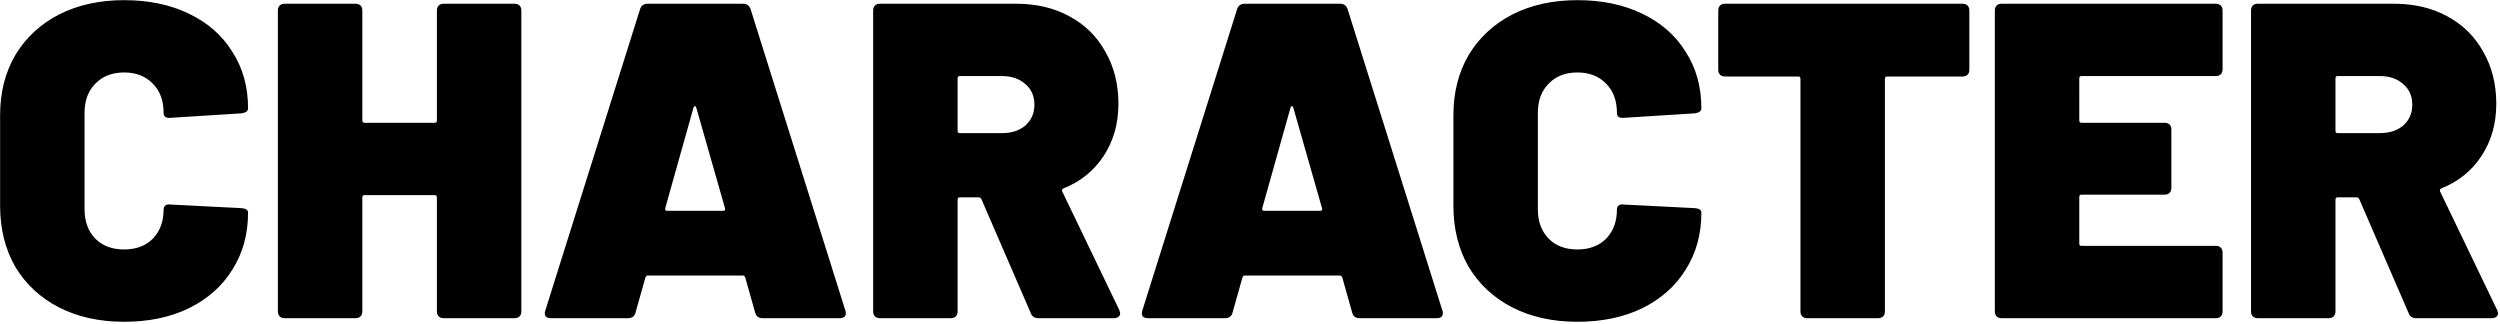
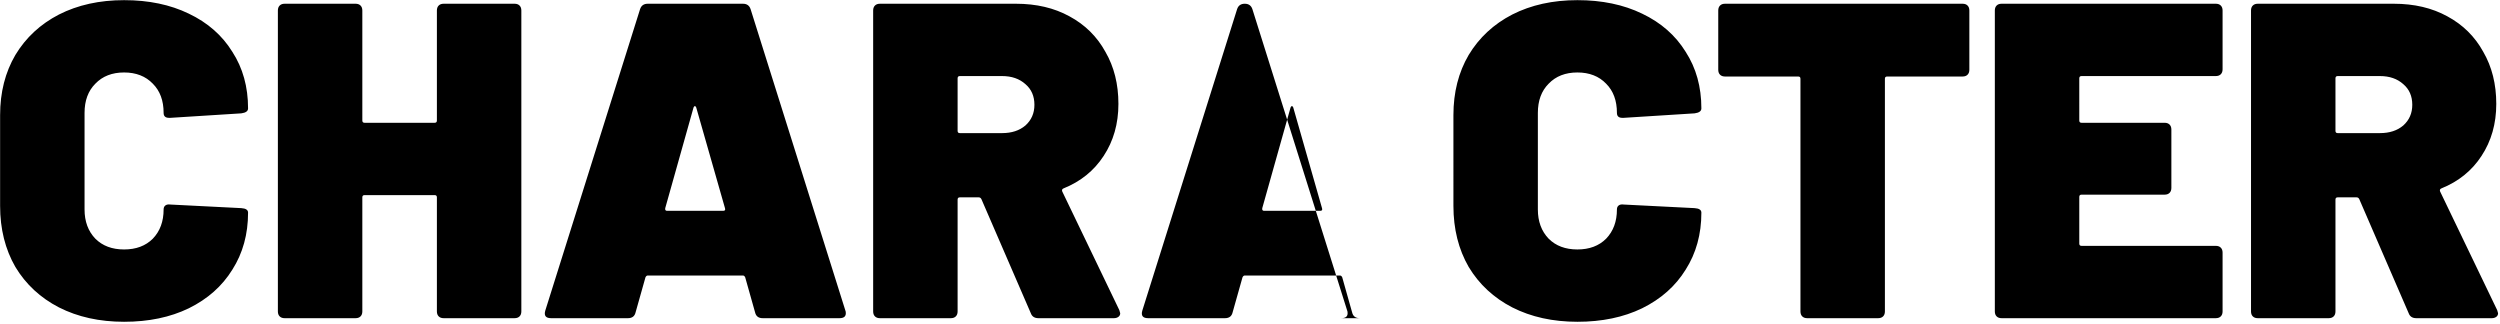
<svg xmlns="http://www.w3.org/2000/svg" fill="none" viewBox="0 0 935 121">
-   <path fill="#000" d="M46.408 120.344c-9.184 0-17.304-1.792-24.36-5.376-6.944-3.584-12.376-8.624-16.296-15.12C1.944 93.24.04 85.624.04 77V43.064c0-8.512 1.904-16.016 5.712-22.512 3.92-6.496 9.352-11.536 16.296-15.12C29.104 1.848 37.224.056 46.408.056s17.248 1.68 24.192 5.04c7.056 3.36 12.488 8.12 16.296 14.28 3.92 6.048 5.88 13.104 5.88 21.168 0 1.008-.84 1.624-2.52 1.848l-26.544 1.68h-.504c-1.344 0-2.016-.616-2.016-1.848 0-4.592-1.344-8.232-4.032-10.92-2.688-2.8-6.272-4.2-10.752-4.2s-8.064 1.4-10.752 4.2c-2.688 2.688-4.032 6.328-4.032 10.92v36.12c0 4.48 1.344 8.12 4.032 10.92 2.688 2.688 6.272 4.032 10.752 4.032s8.064-1.344 10.752-4.032c2.688-2.8 4.032-6.44 4.032-10.92 0-.672.224-1.176.672-1.512.448-.336 1.064-.448 1.848-.336l26.544 1.344c1.68.112 2.52.672 2.52 1.68 0 8.064-1.96 15.176-5.88 21.336-3.808 6.16-9.24 10.976-16.296 14.448-6.944 3.36-15.008 5.04-24.192 5.04zM163.399 3.92c0-.784.224-1.4.672-1.848.448-.448 1.064-.672 1.848-.672h26.544c.784 0 1.4.224 1.848.672.448.448.672 1.064.672 1.848v112.56c0 .784-.224 1.4-.672 1.848-.448.448-1.064.672-1.848.672h-26.544c-.784 0-1.4-.224-1.848-.672-.448-.448-.672-1.064-.672-1.848V73.808c0-.56-.28-.84-.84-.84h-26.208c-.56 0-.84.28-.84.84v42.672c0 .784-.224 1.4-.672 1.848-.448.448-1.064.672-1.848.672h-26.544c-.784 0-1.4-.224-1.848-.672-.448-.448-.672-1.064-.672-1.848V3.92c0-.784.224-1.4.672-1.848.448-.448 1.064-.672 1.848-.672h26.544c.784 0 1.4.224 1.848.672.448.448.672 1.064.672 1.848v41.16c0 .56.28.84.84.84h26.208c.56 0 .84-.28.84-.84V3.92zM285.254 119c-1.568 0-2.52-.728-2.856-2.184l-3.696-13.104c-.224-.448-.504-.672-.84-.672h-35.616c-.336 0-.616.224-.84.672l-3.696 13.104c-.336 1.456-1.288 2.184-2.856 2.184h-28.728c-2.016 0-2.744-.952-2.184-2.856L239.39 3.416c.448-1.344 1.4-2.016 2.856-2.016h35.616c1.456 0 2.408.672 2.856 2.016l35.448 112.728c.112.224.168.56.168 1.008 0 1.232-.784 1.848-2.352 1.848h-28.728zm-36.456-41.16c-.112.672.112 1.008.672 1.008h21c.672 0 .896-.336.672-1.008L260.39 40.208c-.112-.336-.28-.504-.504-.504-.224 0-.392.168-.504.504L248.798 77.84zM388.384 119c-1.456 0-2.408-.616-2.856-1.848l-18.48-42.672c-.224-.448-.56-.672-1.008-.672h-7.056c-.56 0-.84.28-.84.84v41.832c0 .784-.224 1.4-.672 1.848-.448.448-1.064.672-1.848.672H329.08c-.784 0-1.4-.224-1.848-.672-.448-.448-.672-1.064-.672-1.848V3.92c0-.784.224-1.4.672-1.848.448-.448 1.064-.672 1.848-.672h50.904c7.616 0 14.28 1.568 19.992 4.704 5.824 3.136 10.304 7.56 13.44 13.272 3.248 5.6 4.872 12.096 4.872 19.488 0 7.392-1.848 13.888-5.544 19.488-3.584 5.488-8.568 9.52-14.952 12.096-.56.224-.728.616-.504 1.176l21.336 44.352c.224.672.336 1.064.336 1.176 0 .56-.224 1.008-.672 1.344-.448.336-1.008.504-1.68.504h-28.224zm-29.4-90.552c-.56 0-.84.28-.84.84v19.656c0 .56.28.84.84.84h15.792c3.584 0 6.496-.952 8.736-2.856 2.24-2.016 3.36-4.592 3.36-7.728 0-3.248-1.12-5.824-3.36-7.728-2.24-2.016-5.152-3.024-8.736-3.024h-15.792zM508.543 119c-1.568 0-2.52-.728-2.856-2.184l-3.696-13.104c-.224-.448-.504-.672-.84-.672h-35.616c-.336 0-.616.224-.84.672l-3.696 13.104c-.336 1.456-1.288 2.184-2.856 2.184h-28.728c-2.016 0-2.744-.952-2.184-2.856L462.679 3.416c.448-1.344 1.4-2.016 2.856-2.016h35.616c1.456 0 2.408.672 2.856 2.016l35.448 112.728c.112.224.168.56.168 1.008 0 1.232-.784 1.848-2.352 1.848h-28.728zm-36.456-41.16c-.112.672.112 1.008.672 1.008h21c.672 0 .896-.336.672-1.008l-10.752-37.632c-.112-.336-.28-.504-.504-.504-.224 0-.392.168-.504.504L472.087 77.84zm117.86 42.504c-9.184 0-17.304-1.792-24.36-5.376-6.944-3.584-12.376-8.624-16.296-15.12-3.808-6.608-5.712-14.224-5.712-22.848V43.064c0-8.512 1.904-16.016 5.712-22.512 3.92-6.496 9.352-11.536 16.296-15.12 7.056-3.584 15.176-5.376 24.36-5.376s17.248 1.68 24.192 5.04c7.056 3.36 12.488 8.12 16.296 14.28 3.92 6.048 5.88 13.104 5.88 21.168 0 1.008-.84 1.624-2.52 1.848l-26.544 1.68h-.504c-1.344 0-2.016-.616-2.016-1.848 0-4.592-1.344-8.232-4.032-10.92-2.688-2.8-6.272-4.2-10.752-4.2s-8.064 1.4-10.752 4.2c-2.688 2.688-4.032 6.328-4.032 10.92v36.12c0 4.48 1.344 8.12 4.032 10.92 2.688 2.688 6.272 4.032 10.752 4.032s8.064-1.344 10.752-4.032c2.688-2.8 4.032-6.44 4.032-10.92 0-.672.224-1.176.672-1.512.448-.336 1.064-.448 1.848-.336l26.544 1.344c1.68.112 2.52.672 2.52 1.68 0 8.064-1.96 15.176-5.88 21.336-3.808 6.16-9.24 10.976-16.296 14.448-6.944 3.36-15.008 5.04-24.192 5.04zM734.018 1.4c.784 0 1.4.224 1.848.672.448.448.672 1.064.672 1.848v22.176c0 .784-.224 1.4-.672 1.848-.448.448-1.064.672-1.848.672h-28.224c-.56 0-.84.28-.84.84v87.024c0 .784-.224 1.4-.672 1.848-.448.448-1.064.672-1.848.672H675.89c-.784 0-1.4-.224-1.848-.672-.448-.448-.672-1.064-.672-1.848V29.456c0-.56-.28-.84-.84-.84h-27.384c-.784 0-1.4-.224-1.848-.672-.448-.448-.672-1.064-.672-1.848V3.92c0-.784.224-1.4.672-1.848.448-.448 1.064-.672 1.848-.672h88.872zm97.226 24.528c0 .784-.224 1.4-.672 1.848-.448.448-1.064.672-1.848.672h-50.232c-.56 0-.84.28-.84.84V45.08c0 .56.28.84.84.84h31.08c.784 0 1.4.224 1.848.672.448.448.672 1.064.672 1.848v21.84c0 .784-.224 1.4-.672 1.848-.448.448-1.064.672-1.848.672h-31.08c-.56 0-.84.28-.84.84v17.472c0 .56.28.84.84.84h50.232c.784 0 1.4.224 1.848.672.448.448.672 1.064.672 1.848v22.008c0 .784-.224 1.4-.672 1.848-.448.448-1.064.672-1.848.672h-80.136c-.784 0-1.4-.224-1.848-.672-.448-.448-.672-1.064-.672-1.848V3.92c0-.784.224-1.4.672-1.848.448-.448 1.064-.672 1.848-.672h80.136c.784 0 1.4.224 1.848.672.448.448.672 1.064.672 1.848v22.008zM903.704 119c-1.456 0-2.408-.616-2.856-1.848l-18.48-42.672c-.224-.448-.56-.672-1.008-.672h-7.056c-.56 0-.84.28-.84.84v41.832c0 .784-.224 1.4-.672 1.848-.448.448-1.064.672-1.848.672H844.4c-.784 0-1.4-.224-1.848-.672-.448-.448-.672-1.064-.672-1.848V3.92c0-.784.224-1.4.672-1.848.448-.448 1.064-.672 1.848-.672h50.904c7.616 0 14.28 1.568 19.992 4.704 5.824 3.136 10.304 7.56 13.44 13.272 3.248 5.6 4.872 12.096 4.872 19.488 0 7.392-1.848 13.888-5.544 19.488-3.584 5.488-8.568 9.52-14.952 12.096-.56.224-.728.616-.504 1.176l21.336 44.352c.224.672.336 1.064.336 1.176 0 .56-.224 1.008-.672 1.344-.448.336-1.008.504-1.68.504h-28.224zm-29.4-90.552c-.56 0-.84.28-.84.84v19.656c0 .56.28.84.84.84h15.792c3.584 0 6.496-.952 8.736-2.856 2.24-2.016 3.36-4.592 3.36-7.728 0-3.248-1.12-5.824-3.36-7.728-2.24-2.016-5.152-3.024-8.736-3.024h-15.792z" />
+   <path fill="#000" d="M46.408 120.344c-9.184 0-17.304-1.792-24.36-5.376-6.944-3.584-12.376-8.624-16.296-15.12C1.944 93.24.04 85.624.04 77V43.064c0-8.512 1.904-16.016 5.712-22.512 3.92-6.496 9.352-11.536 16.296-15.12C29.104 1.848 37.224.056 46.408.056s17.248 1.68 24.192 5.04c7.056 3.36 12.488 8.12 16.296 14.28 3.92 6.048 5.88 13.104 5.88 21.168 0 1.008-.84 1.624-2.52 1.848l-26.544 1.68h-.504c-1.344 0-2.016-.616-2.016-1.848 0-4.592-1.344-8.232-4.032-10.92-2.688-2.8-6.272-4.2-10.752-4.2s-8.064 1.4-10.752 4.2c-2.688 2.688-4.032 6.328-4.032 10.92v36.12c0 4.48 1.344 8.12 4.032 10.92 2.688 2.688 6.272 4.032 10.752 4.032s8.064-1.344 10.752-4.032c2.688-2.8 4.032-6.44 4.032-10.92 0-.672.224-1.176.672-1.512.448-.336 1.064-.448 1.848-.336l26.544 1.344c1.68.112 2.52.672 2.52 1.68 0 8.064-1.96 15.176-5.88 21.336-3.808 6.16-9.24 10.976-16.296 14.448-6.944 3.36-15.008 5.04-24.192 5.04zM163.399 3.92c0-.784.224-1.4.672-1.848.448-.448 1.064-.672 1.848-.672h26.544c.784 0 1.4.224 1.848.672.448.448.672 1.064.672 1.848v112.56c0 .784-.224 1.4-.672 1.848-.448.448-1.064.672-1.848.672h-26.544c-.784 0-1.4-.224-1.848-.672-.448-.448-.672-1.064-.672-1.848V73.808c0-.56-.28-.84-.84-.84h-26.208c-.56 0-.84.28-.84.84v42.672c0 .784-.224 1.4-.672 1.848-.448.448-1.064.672-1.848.672h-26.544c-.784 0-1.4-.224-1.848-.672-.448-.448-.672-1.064-.672-1.848V3.92c0-.784.224-1.4.672-1.848.448-.448 1.064-.672 1.848-.672h26.544c.784 0 1.4.224 1.848.672.448.448.672 1.064.672 1.848v41.16c0 .56.28.84.84.84h26.208c.56 0 .84-.28.84-.84V3.92zM285.254 119c-1.568 0-2.52-.728-2.856-2.184l-3.696-13.104c-.224-.448-.504-.672-.84-.672h-35.616c-.336 0-.616.224-.84.672l-3.696 13.104c-.336 1.456-1.288 2.184-2.856 2.184h-28.728c-2.016 0-2.744-.952-2.184-2.856L239.39 3.416c.448-1.344 1.4-2.016 2.856-2.016h35.616c1.456 0 2.408.672 2.856 2.016l35.448 112.728c.112.224.168.56.168 1.008 0 1.232-.784 1.848-2.352 1.848h-28.728zm-36.456-41.16c-.112.672.112 1.008.672 1.008h21c.672 0 .896-.336.672-1.008L260.39 40.208c-.112-.336-.28-.504-.504-.504-.224 0-.392.168-.504.504L248.798 77.84zM388.384 119c-1.456 0-2.408-.616-2.856-1.848l-18.48-42.672c-.224-.448-.56-.672-1.008-.672h-7.056c-.56 0-.84.28-.84.84v41.832c0 .784-.224 1.4-.672 1.848-.448.448-1.064.672-1.848.672H329.08c-.784 0-1.4-.224-1.848-.672-.448-.448-.672-1.064-.672-1.848V3.92c0-.784.224-1.4.672-1.848.448-.448 1.064-.672 1.848-.672h50.904c7.616 0 14.28 1.568 19.992 4.704 5.824 3.136 10.304 7.56 13.44 13.272 3.248 5.6 4.872 12.096 4.872 19.488 0 7.392-1.848 13.888-5.544 19.488-3.584 5.488-8.568 9.52-14.952 12.096-.56.224-.728.616-.504 1.176l21.336 44.352c.224.672.336 1.064.336 1.176 0 .56-.224 1.008-.672 1.344-.448.336-1.008.504-1.68.504h-28.224zm-29.4-90.552c-.56 0-.84.28-.84.84v19.656c0 .56.28.84.84.84h15.792c3.584 0 6.496-.952 8.736-2.856 2.24-2.016 3.36-4.592 3.36-7.728 0-3.248-1.12-5.824-3.36-7.728-2.24-2.016-5.152-3.024-8.736-3.024h-15.792zM508.543 119c-1.568 0-2.52-.728-2.856-2.184l-3.696-13.104c-.224-.448-.504-.672-.84-.672h-35.616c-.336 0-.616.224-.84.672l-3.696 13.104c-.336 1.456-1.288 2.184-2.856 2.184h-28.728c-2.016 0-2.744-.952-2.184-2.856L462.679 3.416c.448-1.344 1.4-2.016 2.856-2.016c1.456 0 2.408.672 2.856 2.016l35.448 112.728c.112.224.168.56.168 1.008 0 1.232-.784 1.848-2.352 1.848h-28.728zm-36.456-41.16c-.112.672.112 1.008.672 1.008h21c.672 0 .896-.336.672-1.008l-10.752-37.632c-.112-.336-.28-.504-.504-.504-.224 0-.392.168-.504.504L472.087 77.84zm117.86 42.504c-9.184 0-17.304-1.792-24.36-5.376-6.944-3.584-12.376-8.624-16.296-15.12-3.808-6.608-5.712-14.224-5.712-22.848V43.064c0-8.512 1.904-16.016 5.712-22.512 3.92-6.496 9.352-11.536 16.296-15.12 7.056-3.584 15.176-5.376 24.36-5.376s17.248 1.68 24.192 5.04c7.056 3.36 12.488 8.12 16.296 14.28 3.92 6.048 5.88 13.104 5.88 21.168 0 1.008-.84 1.624-2.52 1.848l-26.544 1.68h-.504c-1.344 0-2.016-.616-2.016-1.848 0-4.592-1.344-8.232-4.032-10.92-2.688-2.8-6.272-4.2-10.752-4.2s-8.064 1.4-10.752 4.2c-2.688 2.688-4.032 6.328-4.032 10.92v36.12c0 4.48 1.344 8.12 4.032 10.92 2.688 2.688 6.272 4.032 10.752 4.032s8.064-1.344 10.752-4.032c2.688-2.8 4.032-6.44 4.032-10.92 0-.672.224-1.176.672-1.512.448-.336 1.064-.448 1.848-.336l26.544 1.344c1.68.112 2.52.672 2.52 1.68 0 8.064-1.96 15.176-5.88 21.336-3.808 6.16-9.24 10.976-16.296 14.448-6.944 3.36-15.008 5.04-24.192 5.04zM734.018 1.4c.784 0 1.4.224 1.848.672.448.448.672 1.064.672 1.848v22.176c0 .784-.224 1.4-.672 1.848-.448.448-1.064.672-1.848.672h-28.224c-.56 0-.84.28-.84.84v87.024c0 .784-.224 1.4-.672 1.848-.448.448-1.064.672-1.848.672H675.89c-.784 0-1.4-.224-1.848-.672-.448-.448-.672-1.064-.672-1.848V29.456c0-.56-.28-.84-.84-.84h-27.384c-.784 0-1.4-.224-1.848-.672-.448-.448-.672-1.064-.672-1.848V3.92c0-.784.224-1.4.672-1.848.448-.448 1.064-.672 1.848-.672h88.872zm97.226 24.528c0 .784-.224 1.4-.672 1.848-.448.448-1.064.672-1.848.672h-50.232c-.56 0-.84.28-.84.84V45.08c0 .56.28.84.84.84h31.08c.784 0 1.4.224 1.848.672.448.448.672 1.064.672 1.848v21.84c0 .784-.224 1.4-.672 1.848-.448.448-1.064.672-1.848.672h-31.08c-.56 0-.84.28-.84.84v17.472c0 .56.28.84.84.84h50.232c.784 0 1.4.224 1.848.672.448.448.672 1.064.672 1.848v22.008c0 .784-.224 1.4-.672 1.848-.448.448-1.064.672-1.848.672h-80.136c-.784 0-1.4-.224-1.848-.672-.448-.448-.672-1.064-.672-1.848V3.92c0-.784.224-1.4.672-1.848.448-.448 1.064-.672 1.848-.672h80.136c.784 0 1.4.224 1.848.672.448.448.672 1.064.672 1.848v22.008zM903.704 119c-1.456 0-2.408-.616-2.856-1.848l-18.48-42.672c-.224-.448-.56-.672-1.008-.672h-7.056c-.56 0-.84.28-.84.84v41.832c0 .784-.224 1.4-.672 1.848-.448.448-1.064.672-1.848.672H844.4c-.784 0-1.4-.224-1.848-.672-.448-.448-.672-1.064-.672-1.848V3.92c0-.784.224-1.4.672-1.848.448-.448 1.064-.672 1.848-.672h50.904c7.616 0 14.28 1.568 19.992 4.704 5.824 3.136 10.304 7.56 13.44 13.272 3.248 5.6 4.872 12.096 4.872 19.488 0 7.392-1.848 13.888-5.544 19.488-3.584 5.488-8.568 9.52-14.952 12.096-.56.224-.728.616-.504 1.176l21.336 44.352c.224.672.336 1.064.336 1.176 0 .56-.224 1.008-.672 1.344-.448.336-1.008.504-1.68.504h-28.224zm-29.4-90.552c-.56 0-.84.28-.84.84v19.656c0 .56.28.84.84.84h15.792c3.584 0 6.496-.952 8.736-2.856 2.24-2.016 3.36-4.592 3.36-7.728 0-3.248-1.12-5.824-3.36-7.728-2.24-2.016-5.152-3.024-8.736-3.024h-15.792z" />
</svg>